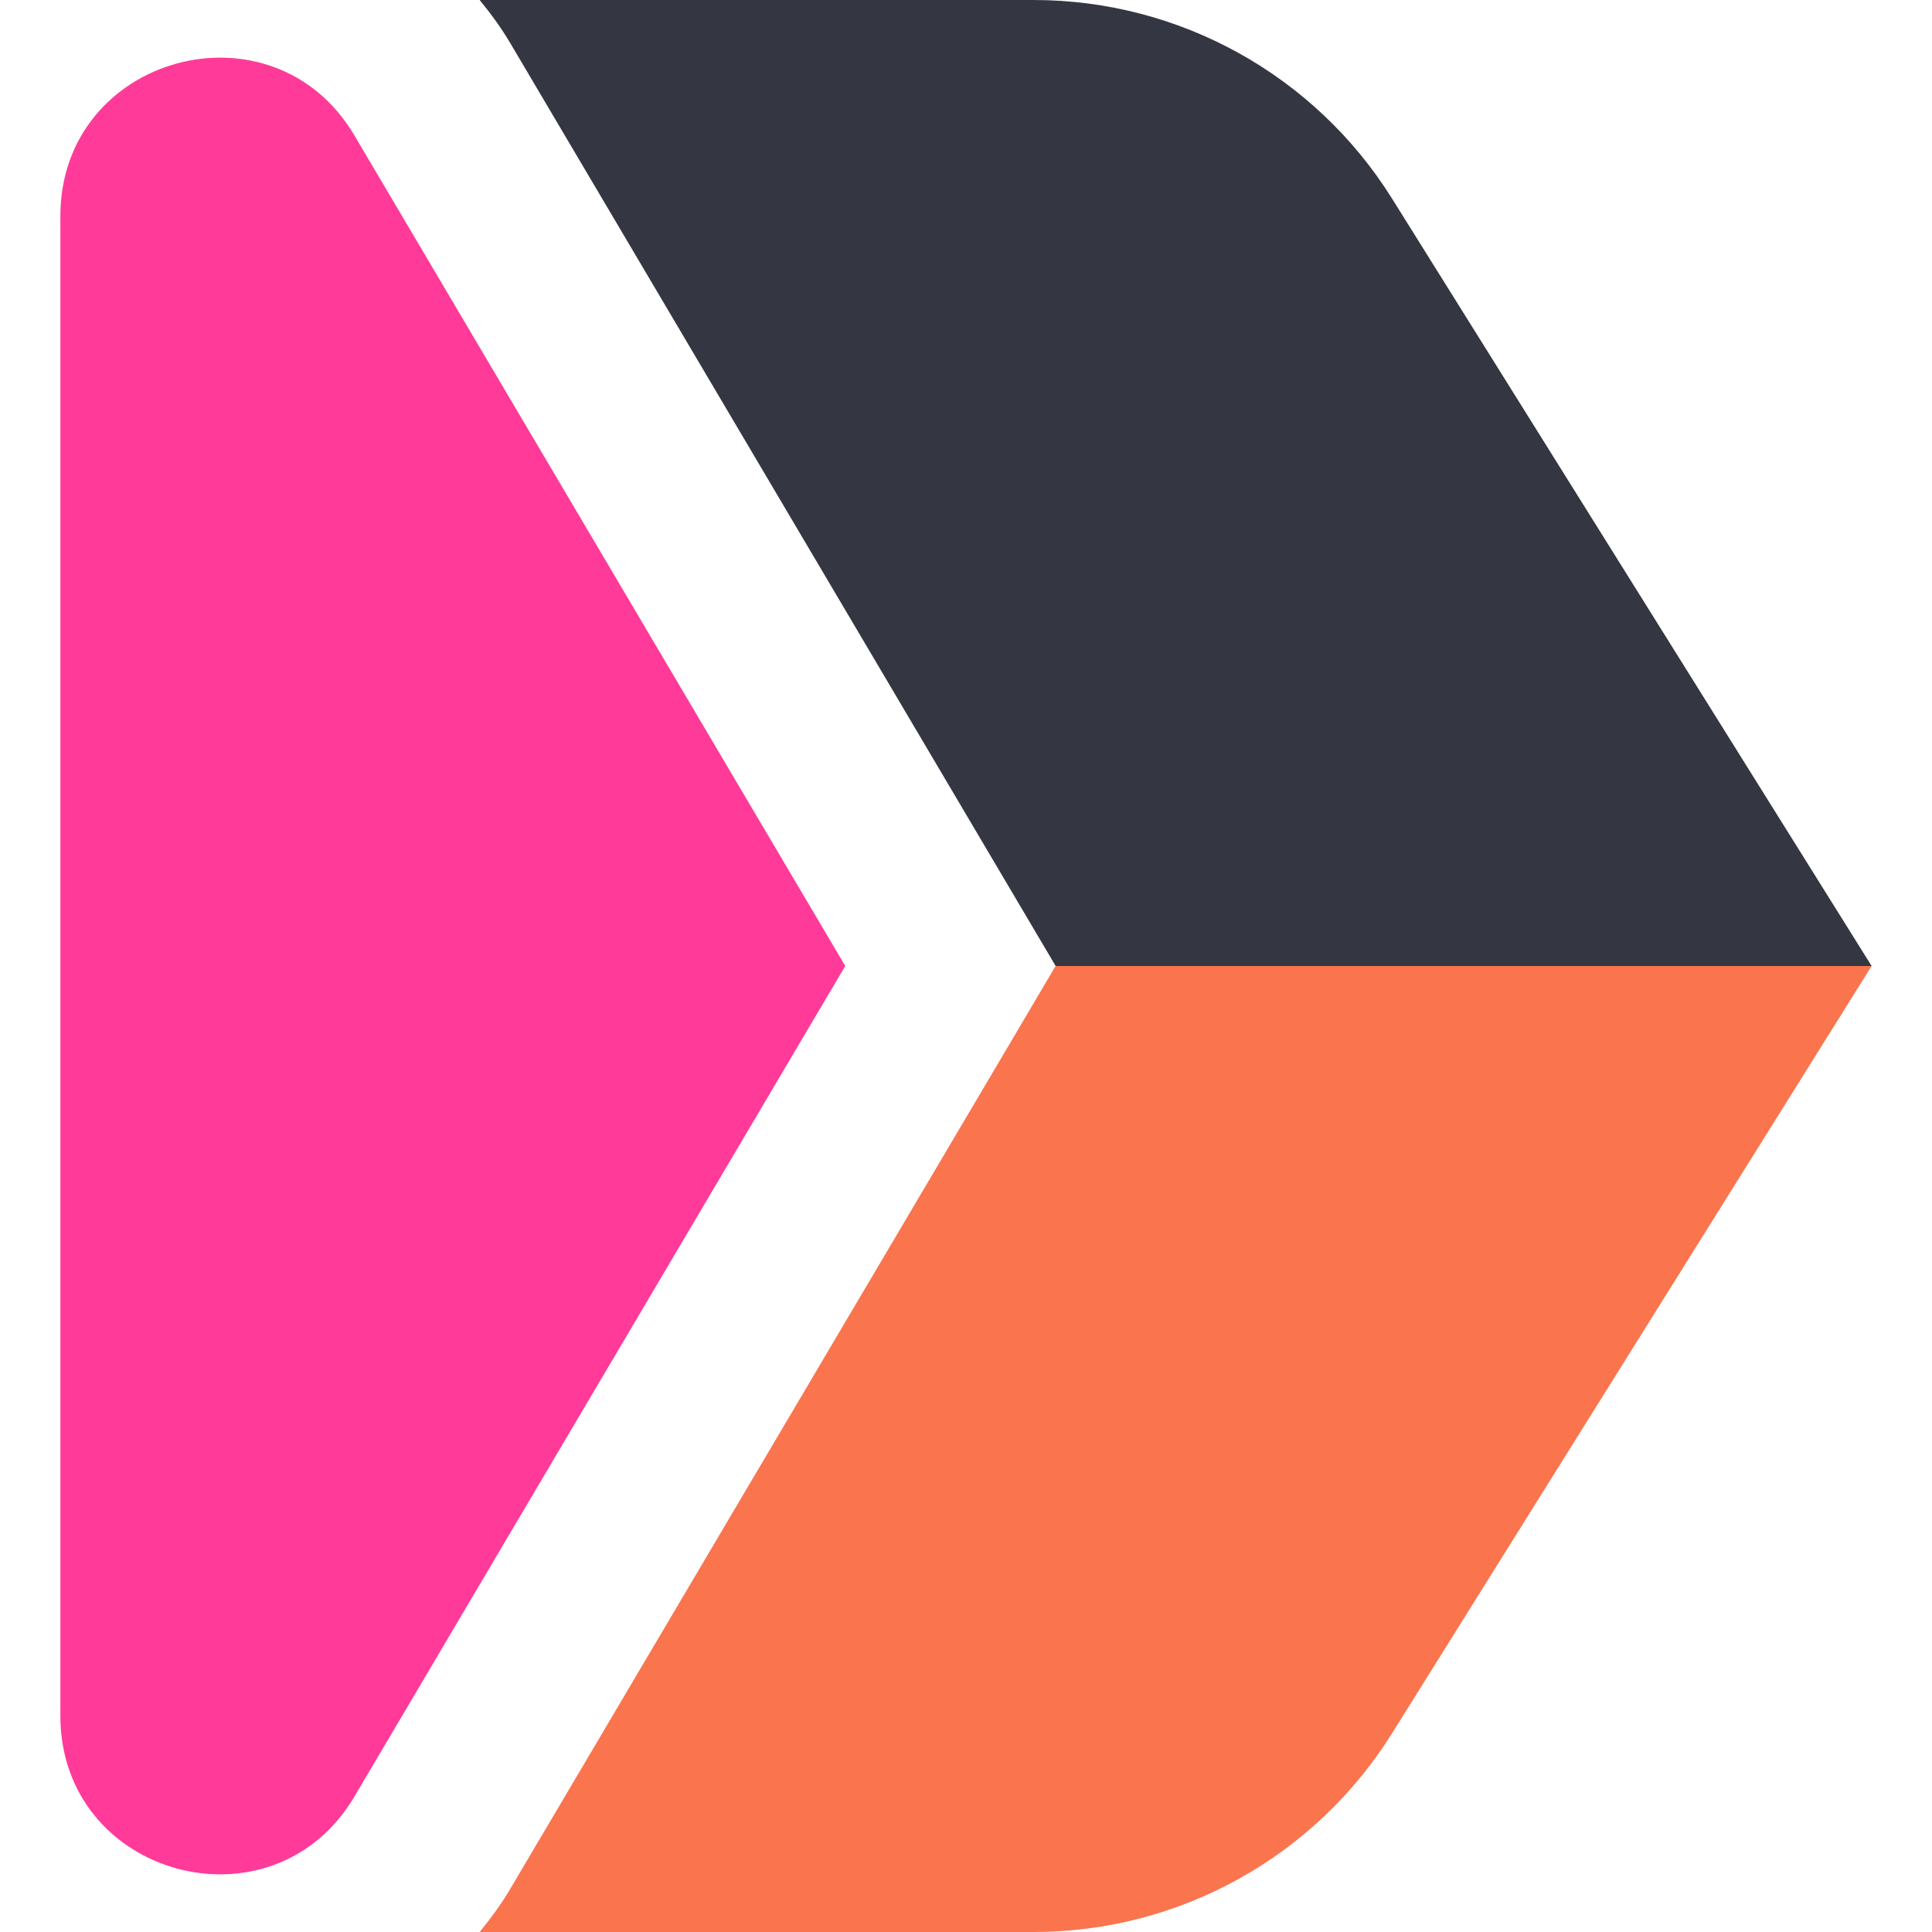
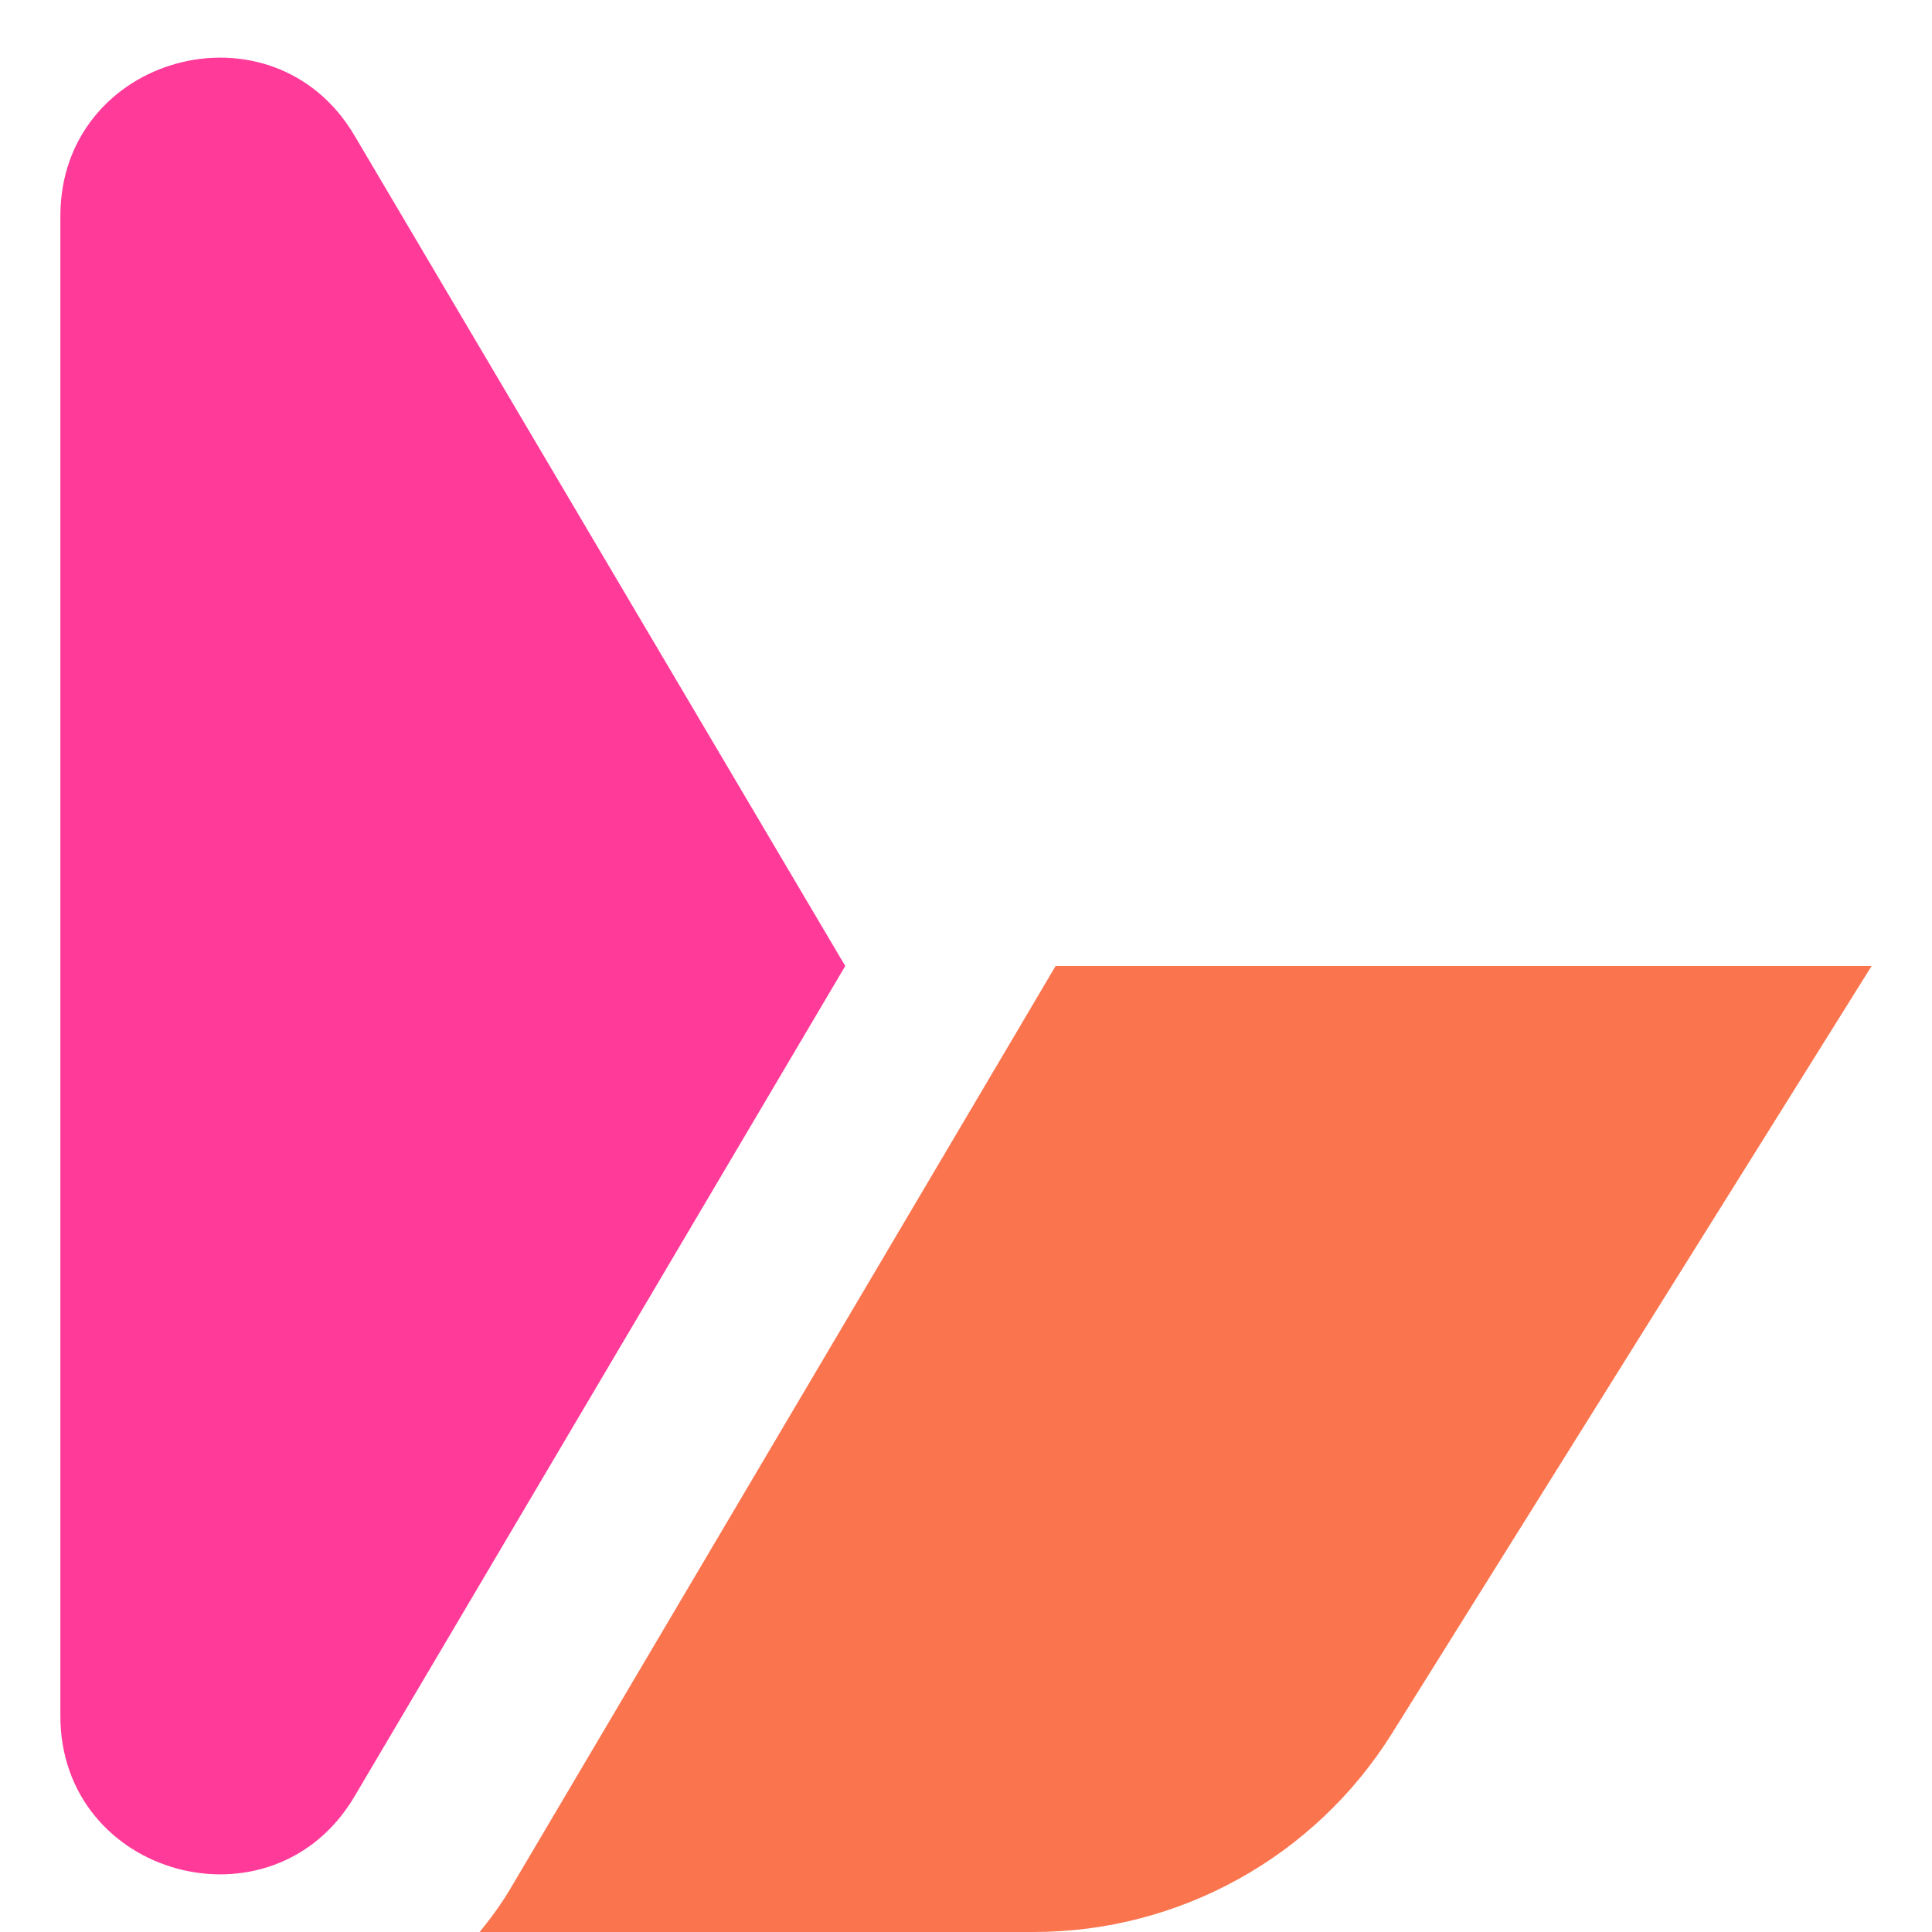
<svg xmlns="http://www.w3.org/2000/svg" width="32" height="32" viewBox="0 0 32 32">
  <g fill="none" fill-rule="evenodd">
    <path fill="#FF3A99" d="M14,16 L5.872,2.246 C4.517,-0.049 1,0.913 1,3.578 L1,28.422 C1,31.087 4.517,32.049 5.872,29.754 L14,16 Z" />
    <path fill="#FA744E" d="M17.484,16 L16.583,17.526 L8.455,31.28 C8.302,31.538 8.129,31.774 7.944,32 L17.12,32 C19.534,32 21.777,30.757 23.056,28.71 L31,16 L17.484,16 Z" />
-     <path fill="#343741" d="M23.057,3.29 C21.778,1.243 19.535,0 17.12,0 L7.945,0 C8.129,0.226 8.303,0.462 8.455,0.72 L16.583,14.474 L17.485,16 L31,16 L23.057,3.29 Z" />
  </g>
</svg>